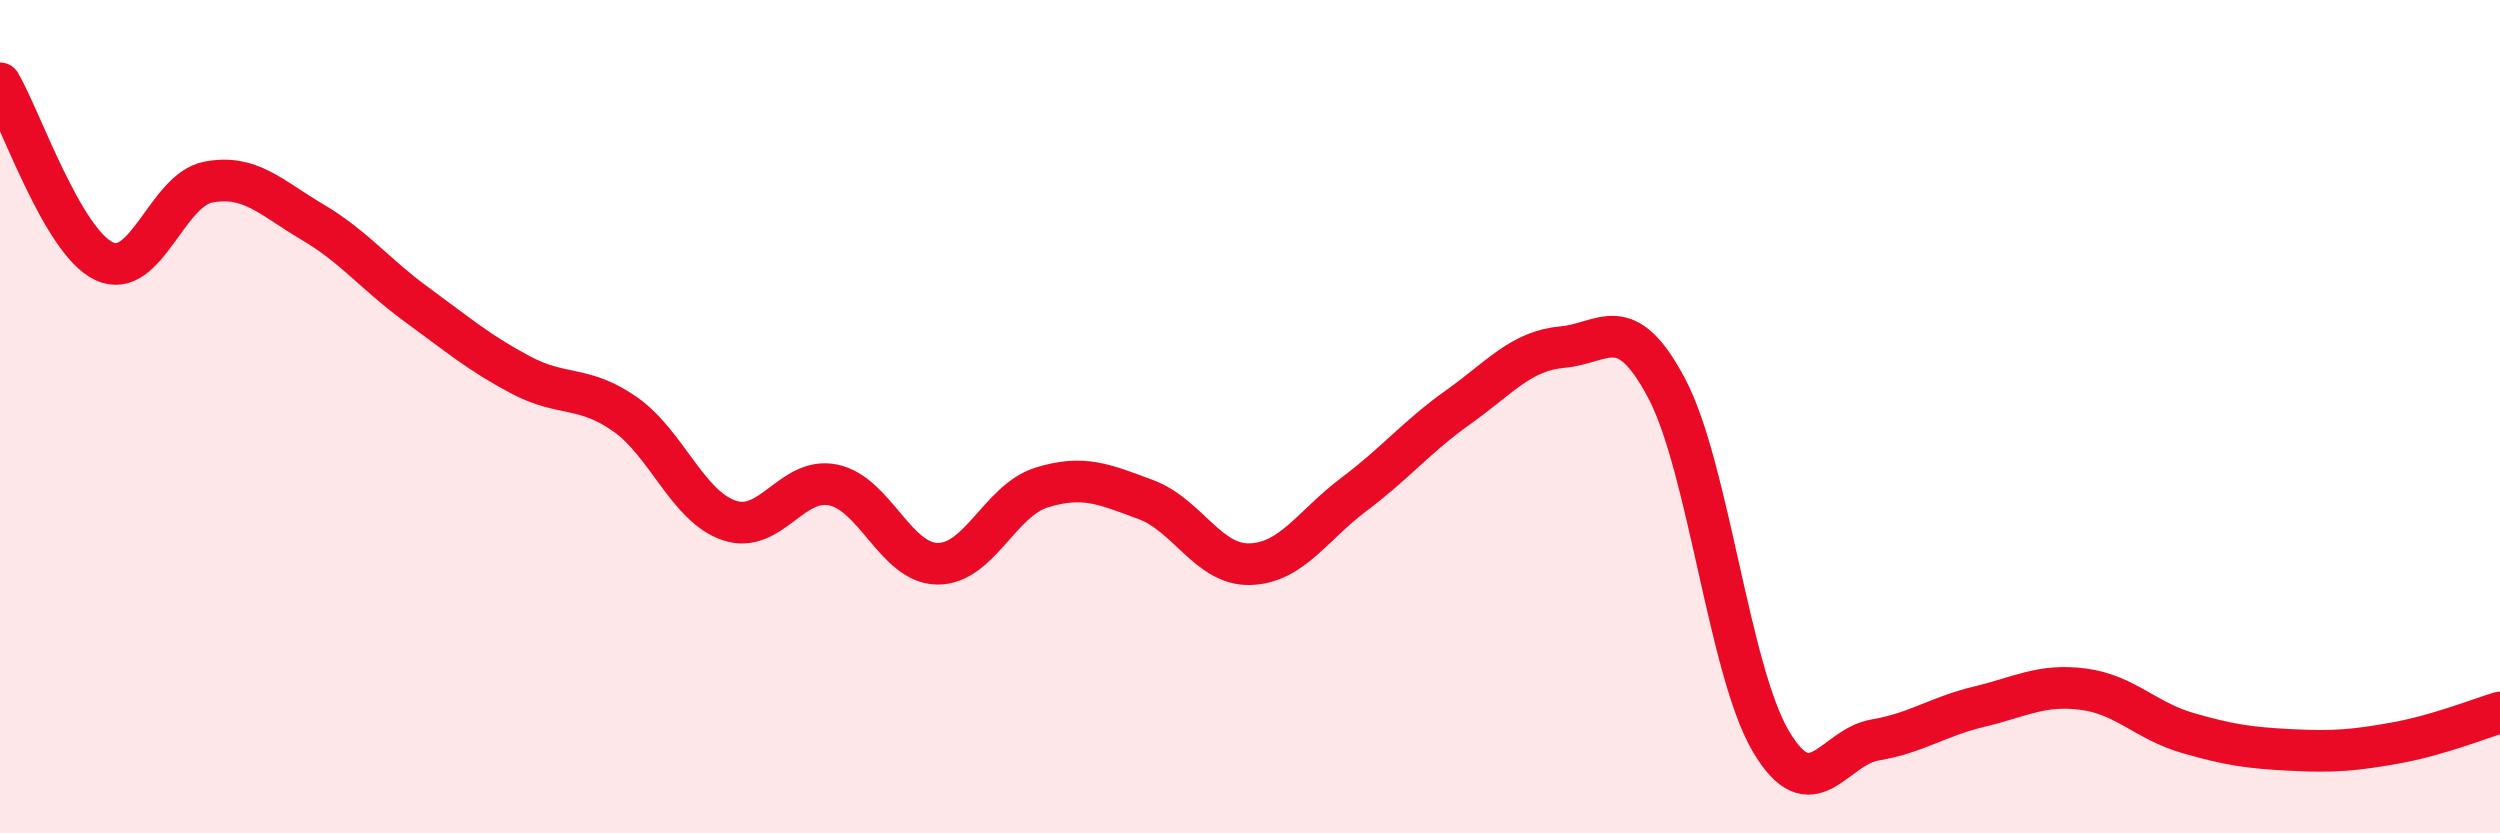
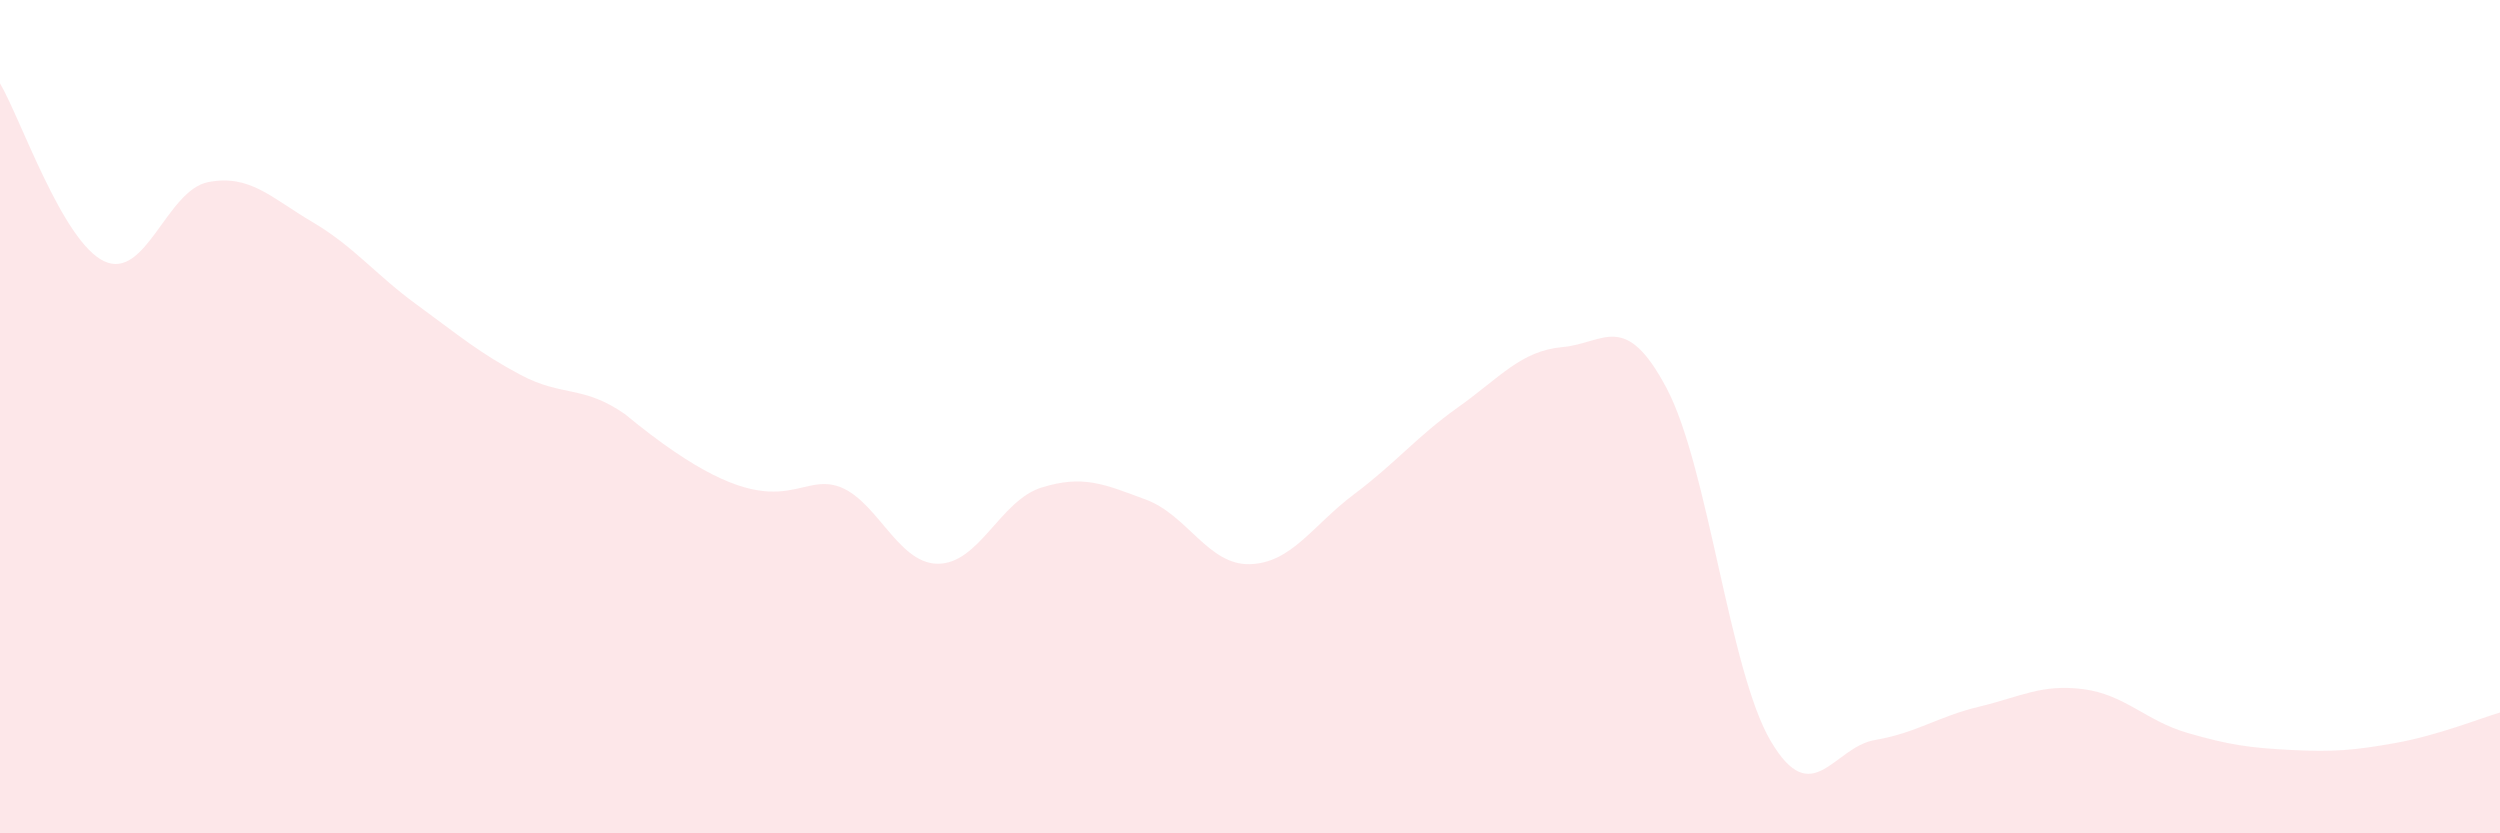
<svg xmlns="http://www.w3.org/2000/svg" width="60" height="20" viewBox="0 0 60 20">
-   <path d="M 0,2 C 0.5,2.85 1.5,5.8 2.5,6.27 C 3.5,6.74 4,4.56 5,4.37 C 6,4.18 6.5,4.74 7.5,5.33 C 8.5,5.92 9,6.58 10,7.31 C 11,8.04 11.5,8.47 12.5,9 C 13.5,9.53 14,9.24 15,9.94 C 16,10.64 16.5,12.15 17.5,12.49 C 18.5,12.83 19,11.43 20,11.64 C 21,11.85 21.5,13.52 22.5,13.53 C 23.5,13.54 24,12.01 25,11.7 C 26,11.39 26.5,11.62 27.5,11.99 C 28.5,12.36 29,13.57 30,13.54 C 31,13.51 31.5,12.61 32.5,11.86 C 33.5,11.11 34,10.48 35,9.77 C 36,9.06 36.5,8.42 37.5,8.33 C 38.5,8.24 39,7.43 40,9.32 C 41,11.21 41.5,16.1 42.5,17.79 C 43.5,19.48 44,17.93 45,17.76 C 46,17.59 46.5,17.2 47.5,16.96 C 48.5,16.72 49,16.41 50,16.54 C 51,16.67 51.5,17.3 52.5,17.59 C 53.5,17.88 54,17.95 55,18 C 56,18.05 56.5,18.01 57.5,17.83 C 58.5,17.65 59.5,17.25 60,17.1L60 20L0 20Z" fill="#EB0A25" opacity="0.1" stroke-linecap="round" stroke-linejoin="round" />
-   <path d="M 0,2 C 0.5,2.85 1.5,5.8 2.5,6.27 C 3.5,6.74 4,4.56 5,4.37 C 6,4.18 6.5,4.74 7.5,5.33 C 8.5,5.92 9,6.58 10,7.31 C 11,8.04 11.5,8.47 12.5,9 C 13.5,9.53 14,9.24 15,9.94 C 16,10.64 16.5,12.15 17.5,12.49 C 18.5,12.83 19,11.43 20,11.64 C 21,11.85 21.5,13.52 22.5,13.53 C 23.5,13.54 24,12.01 25,11.7 C 26,11.39 26.5,11.62 27.5,11.99 C 28.5,12.36 29,13.57 30,13.54 C 31,13.51 31.5,12.61 32.5,11.86 C 33.5,11.11 34,10.48 35,9.77 C 36,9.06 36.5,8.42 37.5,8.33 C 38.5,8.24 39,7.43 40,9.32 C 41,11.21 41.5,16.1 42.5,17.79 C 43.5,19.48 44,17.93 45,17.76 C 46,17.59 46.5,17.2 47.5,16.96 C 48.5,16.72 49,16.41 50,16.54 C 51,16.67 51.5,17.3 52.5,17.59 C 53.5,17.88 54,17.95 55,18 C 56,18.05 56.5,18.01 57.5,17.83 C 58.5,17.65 59.5,17.25 60,17.1" stroke="#EB0A25" stroke-width="1" fill="none" stroke-linecap="round" stroke-linejoin="round" />
+   <path d="M 0,2 C 0.5,2.85 1.5,5.8 2.5,6.27 C 3.5,6.74 4,4.56 5,4.37 C 6,4.18 6.5,4.74 7.5,5.33 C 8.5,5.92 9,6.58 10,7.31 C 11,8.04 11.5,8.47 12.5,9 C 13.5,9.53 14,9.24 15,9.94 C 18.5,12.83 19,11.43 20,11.64 C 21,11.85 21.5,13.52 22.5,13.53 C 23.5,13.54 24,12.01 25,11.7 C 26,11.39 26.5,11.62 27.5,11.99 C 28.5,12.36 29,13.57 30,13.54 C 31,13.51 31.5,12.61 32.5,11.86 C 33.5,11.11 34,10.48 35,9.77 C 36,9.06 36.5,8.42 37.5,8.33 C 38.5,8.24 39,7.43 40,9.32 C 41,11.21 41.5,16.1 42.5,17.79 C 43.5,19.48 44,17.93 45,17.76 C 46,17.59 46.5,17.2 47.5,16.96 C 48.5,16.72 49,16.41 50,16.54 C 51,16.67 51.5,17.3 52.5,17.59 C 53.5,17.88 54,17.95 55,18 C 56,18.05 56.5,18.01 57.5,17.83 C 58.5,17.65 59.5,17.25 60,17.1L60 20L0 20Z" fill="#EB0A25" opacity="0.1" stroke-linecap="round" stroke-linejoin="round" />
</svg>